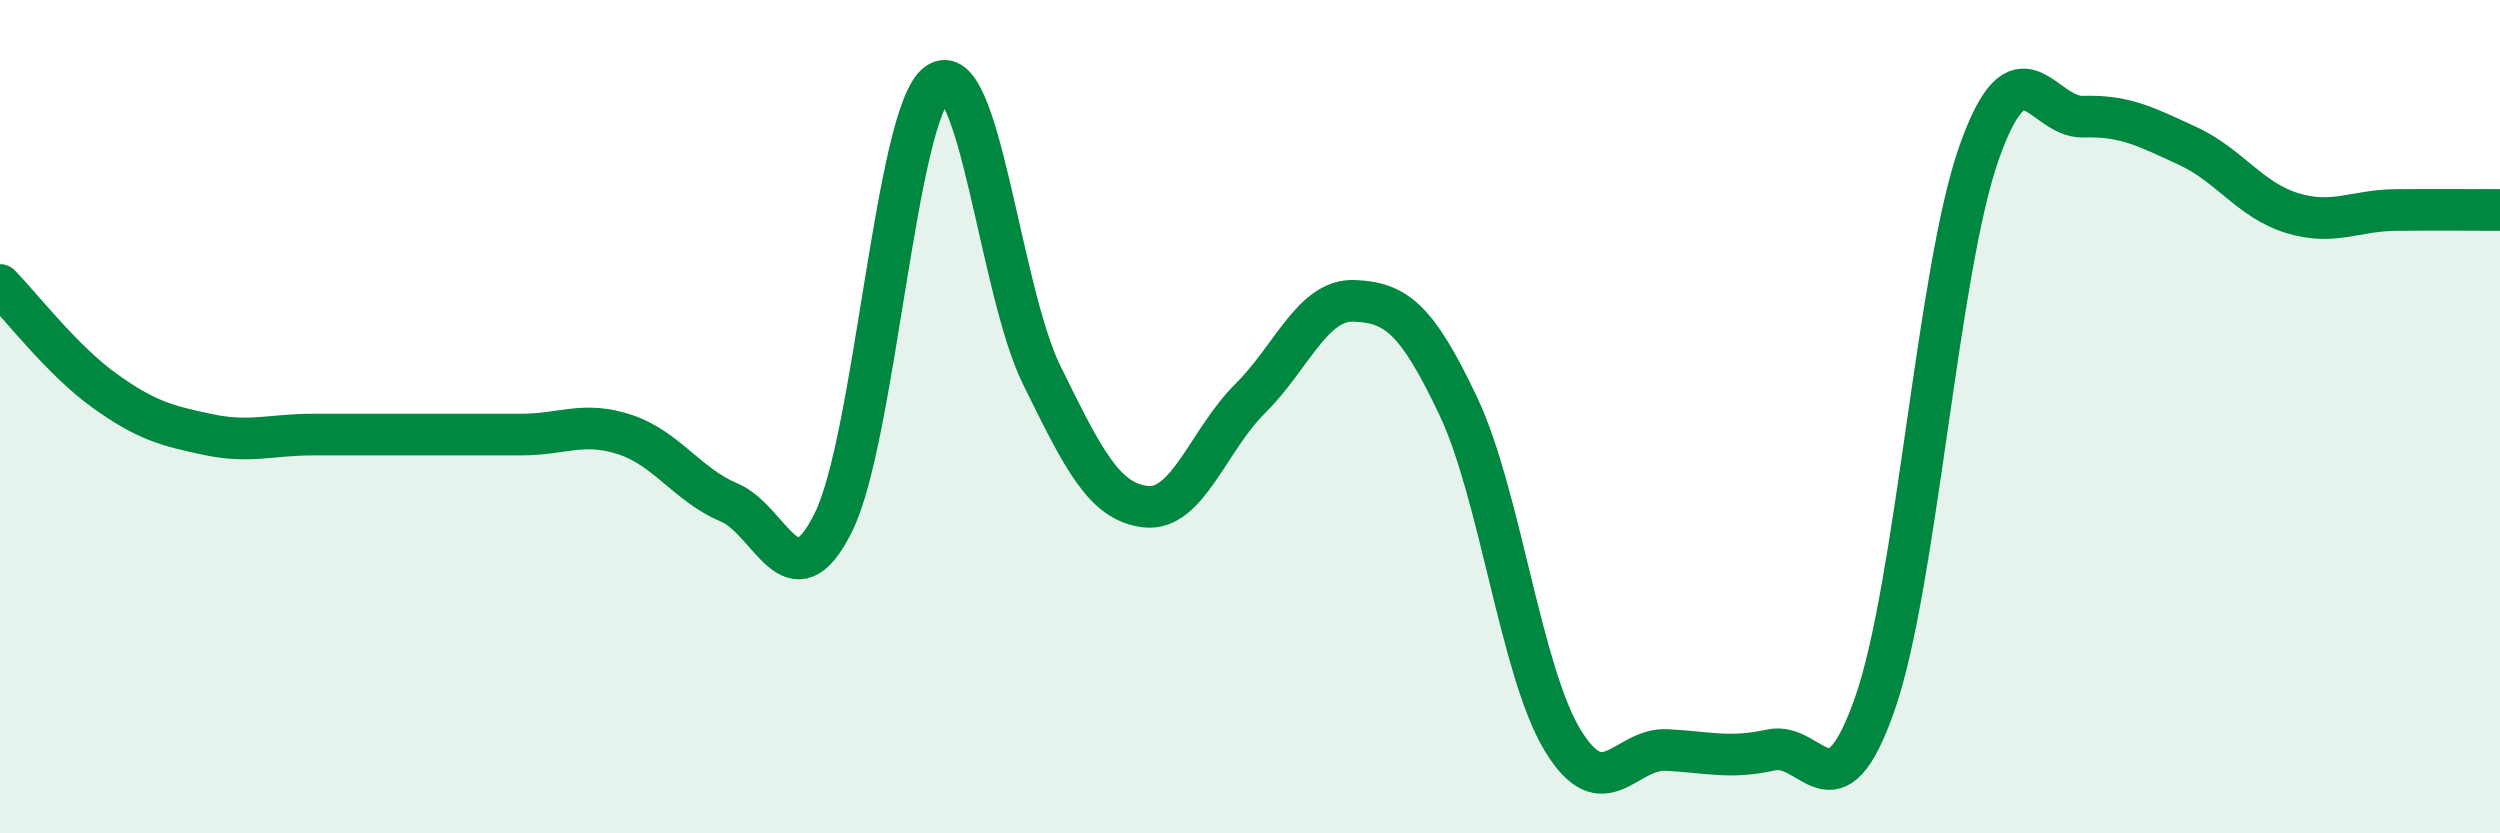
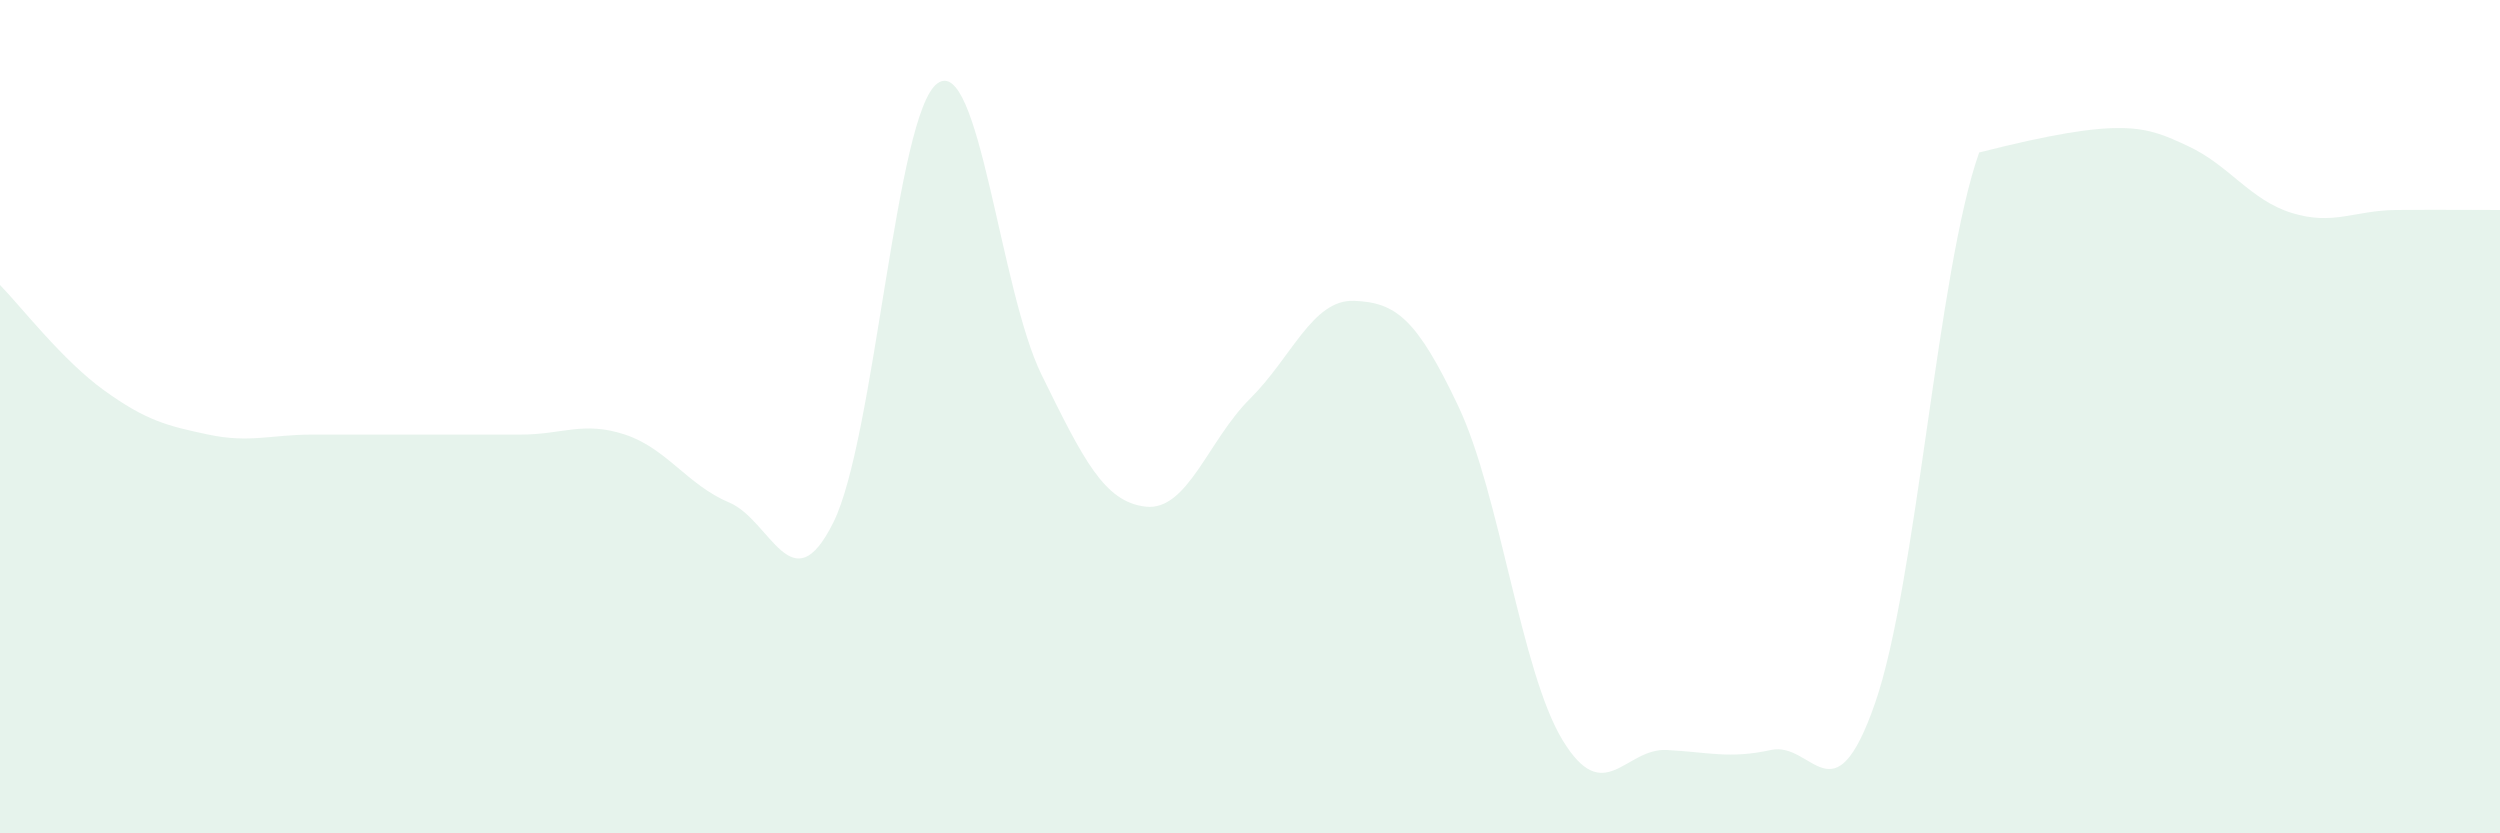
<svg xmlns="http://www.w3.org/2000/svg" width="60" height="20" viewBox="0 0 60 20">
-   <path d="M 0,6.84 C 0.5,7.35 1.5,8.65 2.5,9.37 C 3.5,10.09 4,10.22 5,10.43 C 6,10.64 6.5,10.43 7.5,10.43 C 8.5,10.43 9,10.43 10,10.43 C 11,10.43 11.5,10.43 12.5,10.43 C 13.5,10.43 14,10.1 15,10.43 C 16,10.76 16.5,11.64 17.5,12.06 C 18.5,12.48 19,14.55 20,12.54 C 21,10.53 21.5,2.71 22.5,2 C 23.5,1.29 24,6.97 25,9 C 26,11.03 26.5,12.05 27.5,12.16 C 28.5,12.27 29,10.56 30,9.57 C 31,8.58 31.5,7.18 32.5,7.22 C 33.5,7.26 34,7.64 35,9.75 C 36,11.86 36.5,16.11 37.5,17.76 C 38.5,19.41 39,17.95 40,18 C 41,18.05 41.5,18.22 42.5,18 C 43.5,17.78 44,19.75 45,16.88 C 46,14.01 46.5,6.48 47.5,3.66 C 48.5,0.84 49,2.83 50,2.8 C 51,2.77 51.5,3.04 52.5,3.5 C 53.5,3.96 54,4.8 55,5.11 C 56,5.42 56.5,5.05 57.5,5.04 C 58.5,5.03 59.5,5.04 60,5.04L60 20L0 20Z" fill="#008740" opacity="0.1" stroke-linecap="round" stroke-linejoin="round" />
-   <path d="M 0,6.84 C 0.5,7.35 1.5,8.65 2.5,9.37 C 3.5,10.09 4,10.22 5,10.43 C 6,10.64 6.5,10.43 7.5,10.43 C 8.5,10.43 9,10.43 10,10.43 C 11,10.43 11.5,10.43 12.5,10.43 C 13.5,10.43 14,10.1 15,10.43 C 16,10.76 16.5,11.64 17.5,12.06 C 18.5,12.48 19,14.55 20,12.54 C 21,10.53 21.5,2.71 22.5,2 C 23.5,1.29 24,6.97 25,9 C 26,11.03 26.5,12.05 27.5,12.16 C 28.5,12.27 29,10.56 30,9.57 C 31,8.58 31.5,7.18 32.5,7.22 C 33.5,7.26 34,7.64 35,9.75 C 36,11.86 36.5,16.11 37.5,17.76 C 38.5,19.41 39,17.95 40,18 C 41,18.05 41.5,18.22 42.5,18 C 43.5,17.78 44,19.75 45,16.88 C 46,14.01 46.5,6.48 47.5,3.66 C 48.5,0.84 49,2.83 50,2.8 C 51,2.77 51.5,3.04 52.5,3.5 C 53.5,3.96 54,4.8 55,5.11 C 56,5.42 56.5,5.05 57.5,5.04 C 58.5,5.03 59.5,5.04 60,5.04" stroke="#008740" stroke-width="1" fill="none" stroke-linecap="round" stroke-linejoin="round" />
+   <path d="M 0,6.84 C 0.5,7.35 1.5,8.65 2.5,9.37 C 3.5,10.09 4,10.22 5,10.43 C 6,10.64 6.5,10.43 7.5,10.43 C 8.5,10.43 9,10.43 10,10.43 C 11,10.43 11.5,10.43 12.5,10.43 C 13.5,10.43 14,10.1 15,10.43 C 16,10.76 16.5,11.64 17.5,12.06 C 18.5,12.48 19,14.55 20,12.54 C 21,10.53 21.5,2.71 22.5,2 C 23.5,1.29 24,6.97 25,9 C 26,11.03 26.5,12.05 27.5,12.16 C 28.5,12.27 29,10.56 30,9.57 C 31,8.58 31.5,7.18 32.5,7.22 C 33.5,7.26 34,7.64 35,9.75 C 36,11.86 36.5,16.11 37.5,17.76 C 38.5,19.41 39,17.95 40,18 C 41,18.05 41.5,18.22 42.5,18 C 43.5,17.78 44,19.75 45,16.88 C 46,14.01 46.5,6.48 47.5,3.66 C 51,2.77 51.5,3.04 52.5,3.5 C 53.5,3.96 54,4.8 55,5.11 C 56,5.42 56.5,5.05 57.5,5.04 C 58.5,5.03 59.5,5.04 60,5.04L60 20L0 20Z" fill="#008740" opacity="0.1" stroke-linecap="round" stroke-linejoin="round" />
</svg>